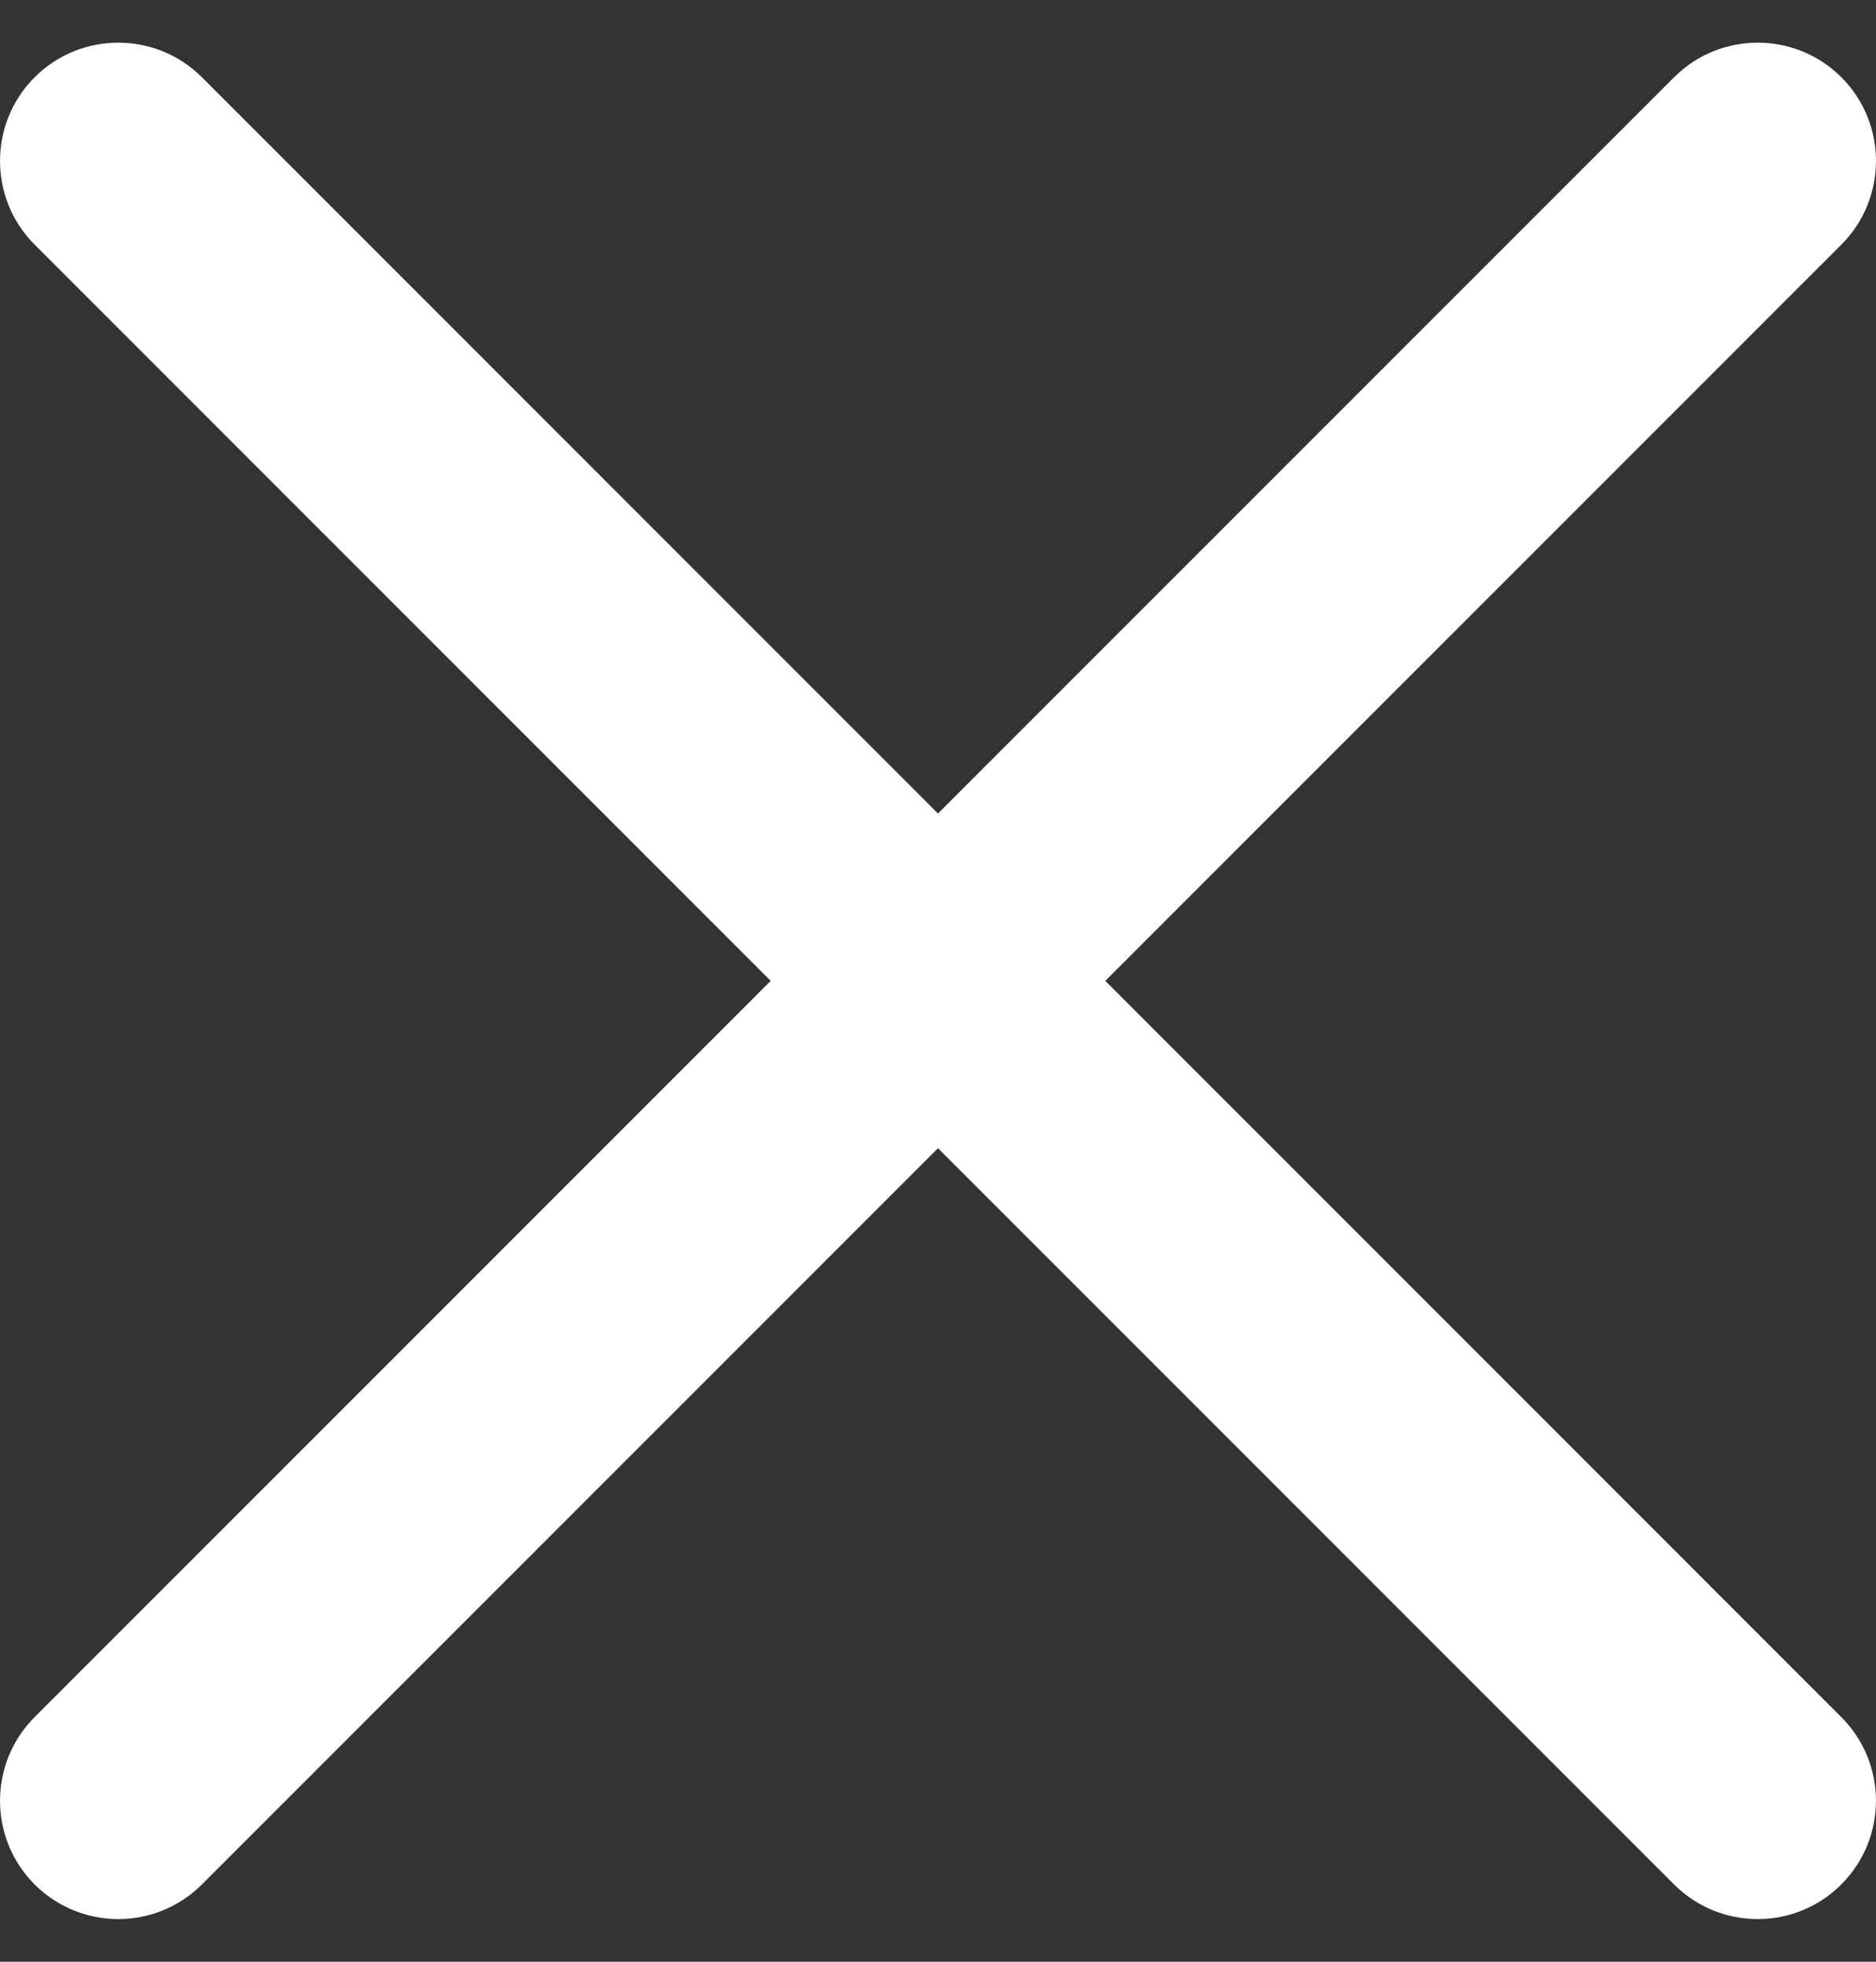
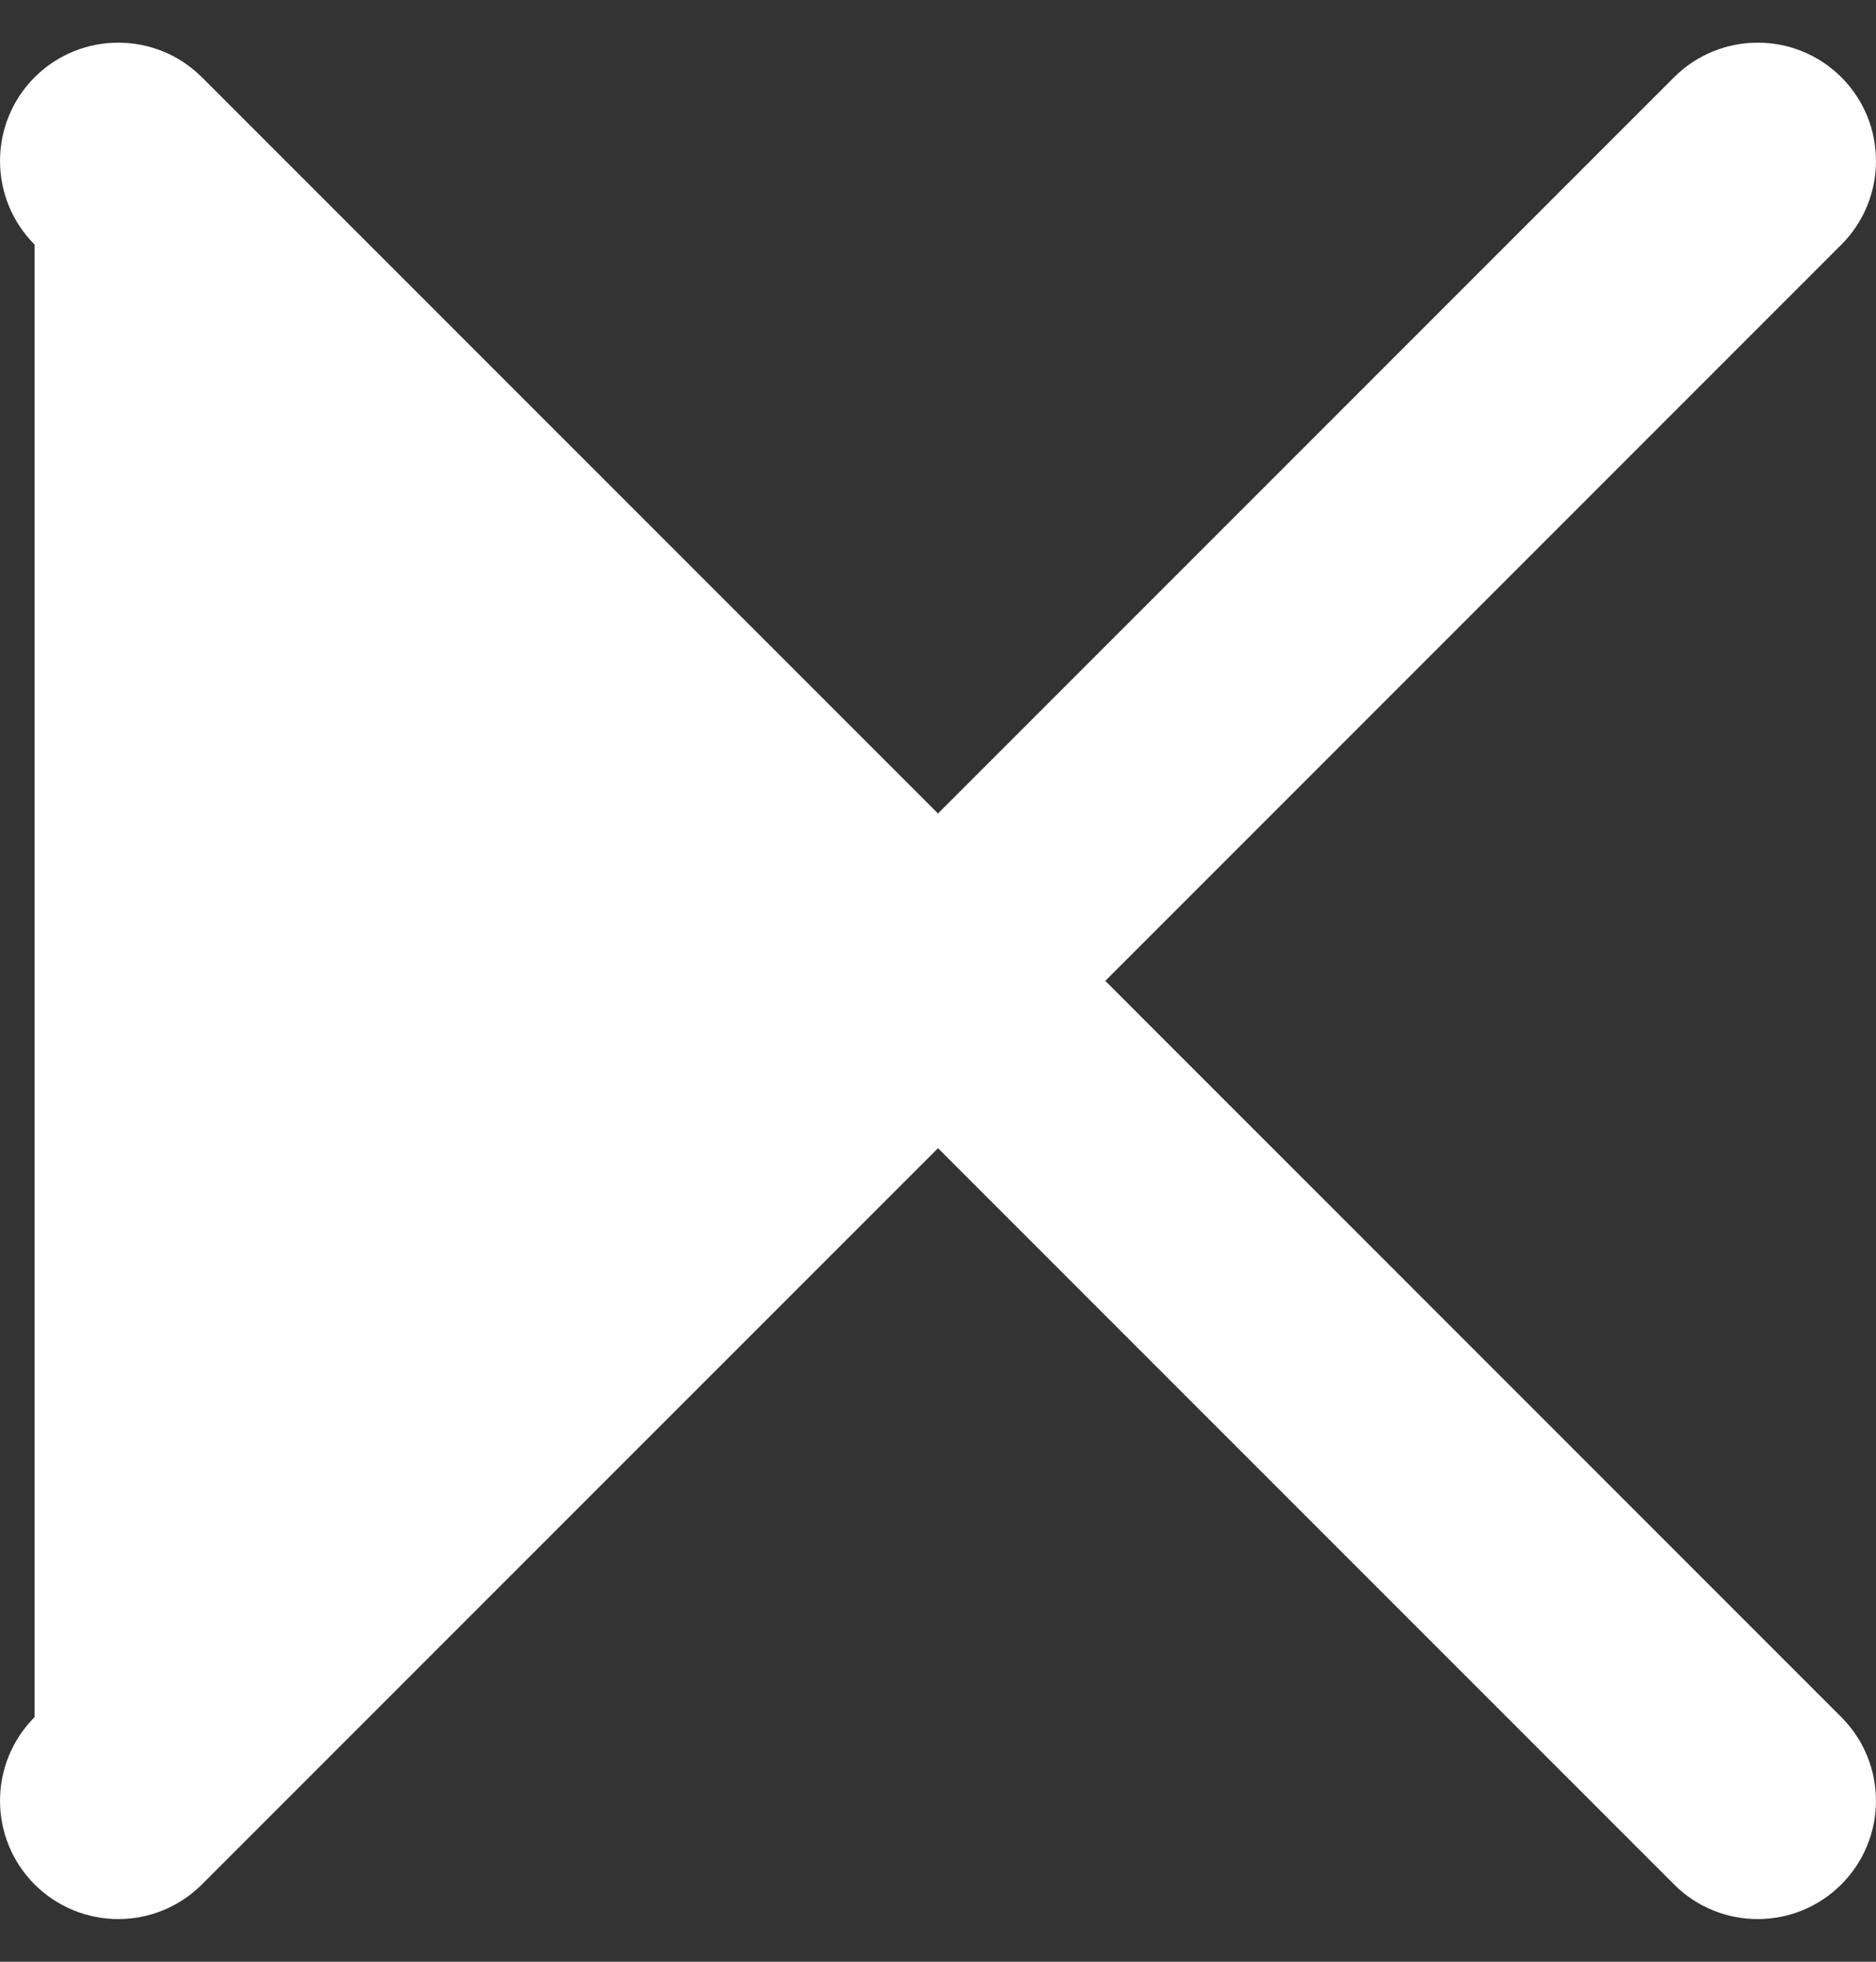
<svg xmlns="http://www.w3.org/2000/svg" width="22" height="23" viewBox="0 0 22 23" fill="none">
  <rect x="0" y="0" width="22" height="23" fill="#333333" stroke="none" />
-   <path d="M12.962 11.5L21.594 2.868C22.135 2.326 22.135 1.448 21.594 0.906C21.052 0.365 20.174 0.365 19.632 0.906L11 9.538L2.368 0.906C1.826 0.365 0.948 0.365 0.406 0.906C-0.135 1.448 -0.135 2.326 0.406 2.868L9.038 11.5L0.406 20.132C-0.135 20.674 -0.135 21.552 0.406 22.094C0.677 22.364 1.032 22.5 1.387 22.5C1.742 22.5 2.097 22.364 2.368 22.094L11 13.462L19.632 22.094C19.903 22.365 20.258 22.5 20.613 22.5C20.968 22.5 21.323 22.364 21.593 22.094C22.135 21.552 22.135 20.674 21.593 20.132L12.962 11.5Z" fill="white" />
+   <path d="M12.962 11.5L21.594 2.868C22.135 2.326 22.135 1.448 21.594 0.906C21.052 0.365 20.174 0.365 19.632 0.906L11 9.538L2.368 0.906C1.826 0.365 0.948 0.365 0.406 0.906C-0.135 1.448 -0.135 2.326 0.406 2.868L0.406 20.132C-0.135 20.674 -0.135 21.552 0.406 22.094C0.677 22.364 1.032 22.5 1.387 22.5C1.742 22.5 2.097 22.364 2.368 22.094L11 13.462L19.632 22.094C19.903 22.365 20.258 22.5 20.613 22.5C20.968 22.5 21.323 22.364 21.593 22.094C22.135 21.552 22.135 20.674 21.593 20.132L12.962 11.5Z" fill="white" />
</svg>